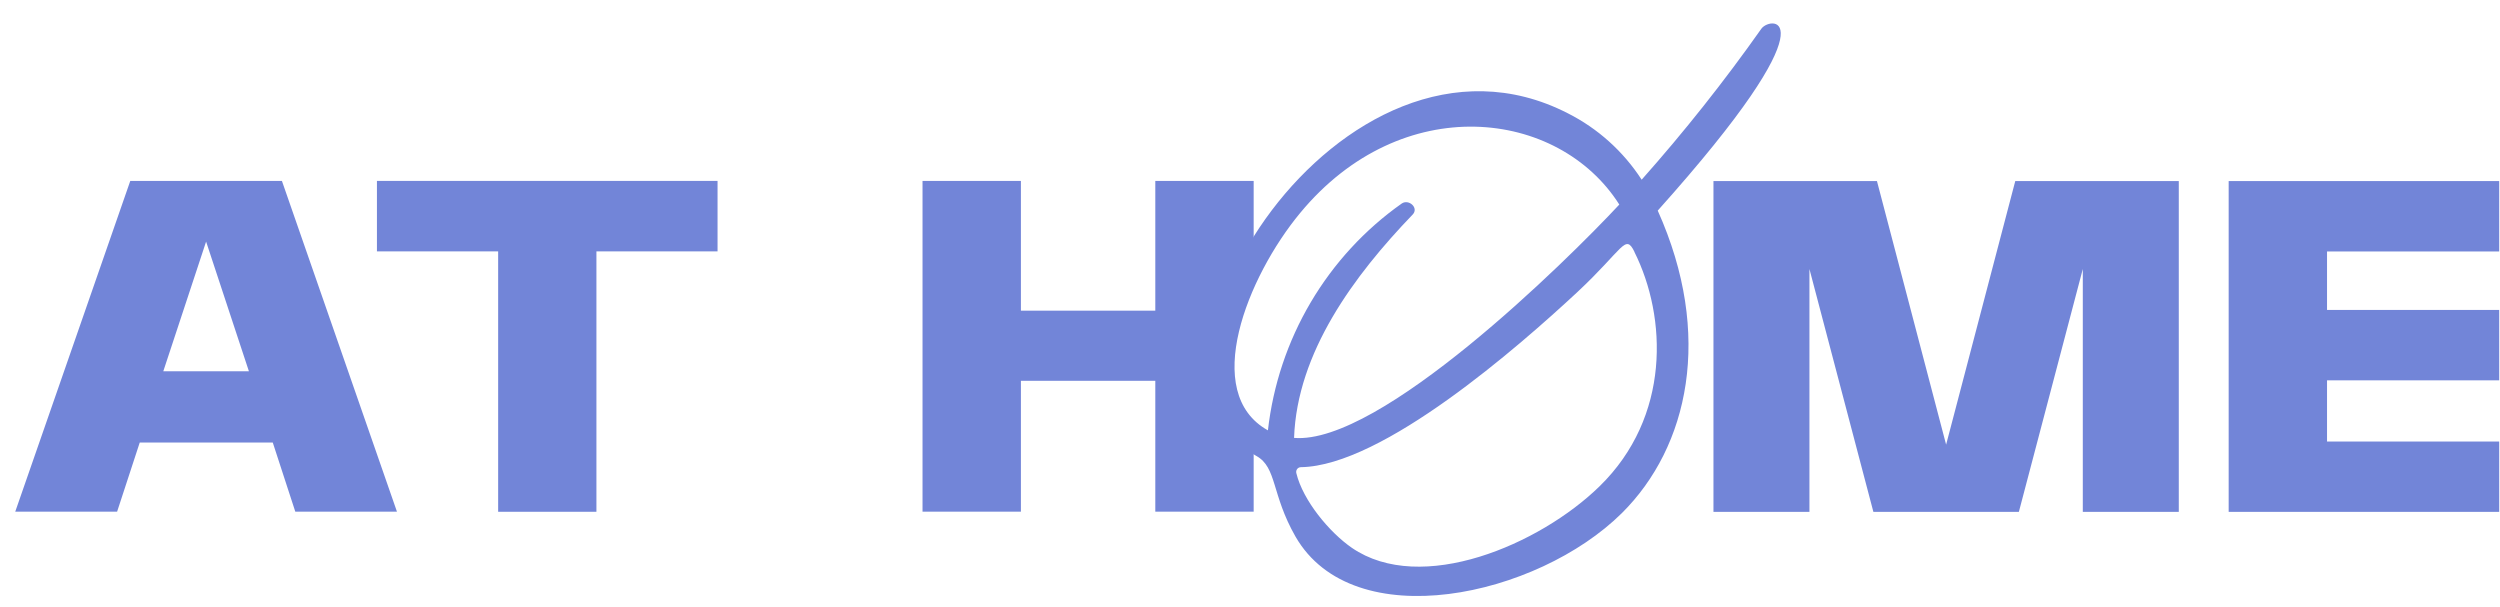
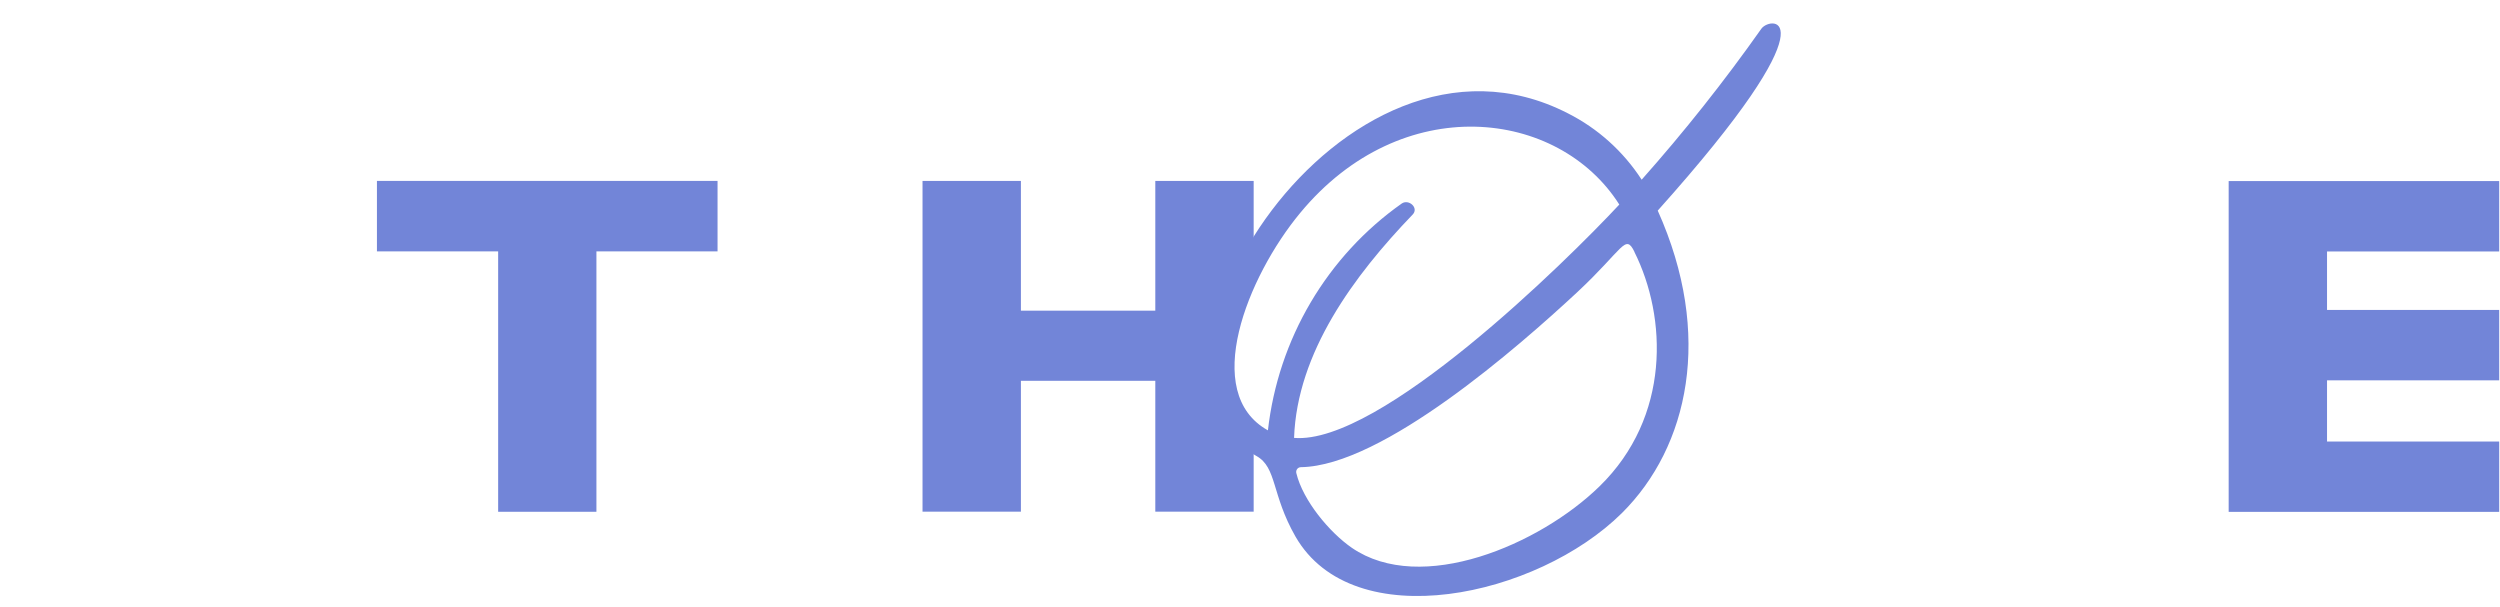
<svg xmlns="http://www.w3.org/2000/svg" width="107" height="26" viewBox="0 0 107 26" fill="none">
  <g clip-path="url(#clip0_2707_15355)">
-     <path d="M5.576 7.743L0.652 21.9H5.012L5.981 18.94H11.674L12.639 21.9H16.99L12.066 7.743H5.576ZM10.653 15.89H6.989L8.821 10.341L10.653 15.89Z" fill="#7285D8" />
-     <path d="M16.133 10.759H21.321V21.904H25.527V10.759H30.711V7.743H16.133V10.759Z" fill="#7285D8" />
+     <path d="M16.133 10.759H21.321V21.904H25.527V10.759H30.711V7.743H16.133V10.759" fill="#7285D8" />
    <path d="M53.657 10.707V7.743H49.447V13.296H43.695V7.743H39.484V21.9H43.695V16.299H49.447V21.9H53.657V18.884C51.274 17.445 52.051 13.727 53.657 10.707Z" fill="#7285D8" />
-     <path d="M83.294 19.031L80.334 7.751H73.336V21.909H77.444V11.513L80.181 21.909H86.407L89.144 11.513V21.909H93.252V7.751H86.253L83.294 19.031Z" fill="#7285D8" />
    <path d="M99.597 18.897V16.278H106.967V14.83V13.266H99.597V10.763H106.967V7.751H95.387V21.909H106.967V18.897H99.597Z" fill="#7285D8" />
    <path d="M75.387 1.228C73.8 3.477 72.089 5.635 70.263 7.691C69.477 6.477 68.385 5.496 67.099 4.847C57.401 -0.124 47.452 16.015 53.776 19.517C54.656 20.008 54.412 21.154 55.446 22.964C57.922 27.272 65.796 25.549 69.417 21.96C72.266 19.13 73.342 14.339 70.951 9.014C78.594 0.479 75.784 0.673 75.387 1.228ZM55.642 9.121C59.998 3.848 66.706 4.653 69.306 8.755C67.018 11.211 59.058 19.048 55.386 18.742C55.514 15.088 57.948 11.797 60.463 9.182C60.736 8.897 60.297 8.509 59.998 8.708C58.415 9.824 57.086 11.268 56.098 12.942C55.11 14.616 54.486 16.483 54.267 18.419C51.385 16.816 53.388 11.844 55.642 9.121ZM69.951 10.78C71.352 13.58 71.505 17.841 68.465 20.81C65.903 23.317 60.822 25.484 57.858 23.446C56.902 22.787 55.766 21.422 55.484 20.254C55.475 20.224 55.474 20.191 55.48 20.16C55.486 20.129 55.499 20.1 55.518 20.075C55.537 20.049 55.562 20.029 55.59 20.015C55.618 20.002 55.649 19.995 55.68 19.995C59.174 19.944 65.011 14.825 67.504 12.508C69.49 10.655 69.558 9.983 69.951 10.771V10.78Z" fill="#7285D8" />
  </g>
  <defs>
    <clipPath id="clip0_2707_15355">
      <rect width="106.771" height="25" fill="white" transform="translate(0.195 0.941)" />
    </clipPath>
  </defs>
</svg>